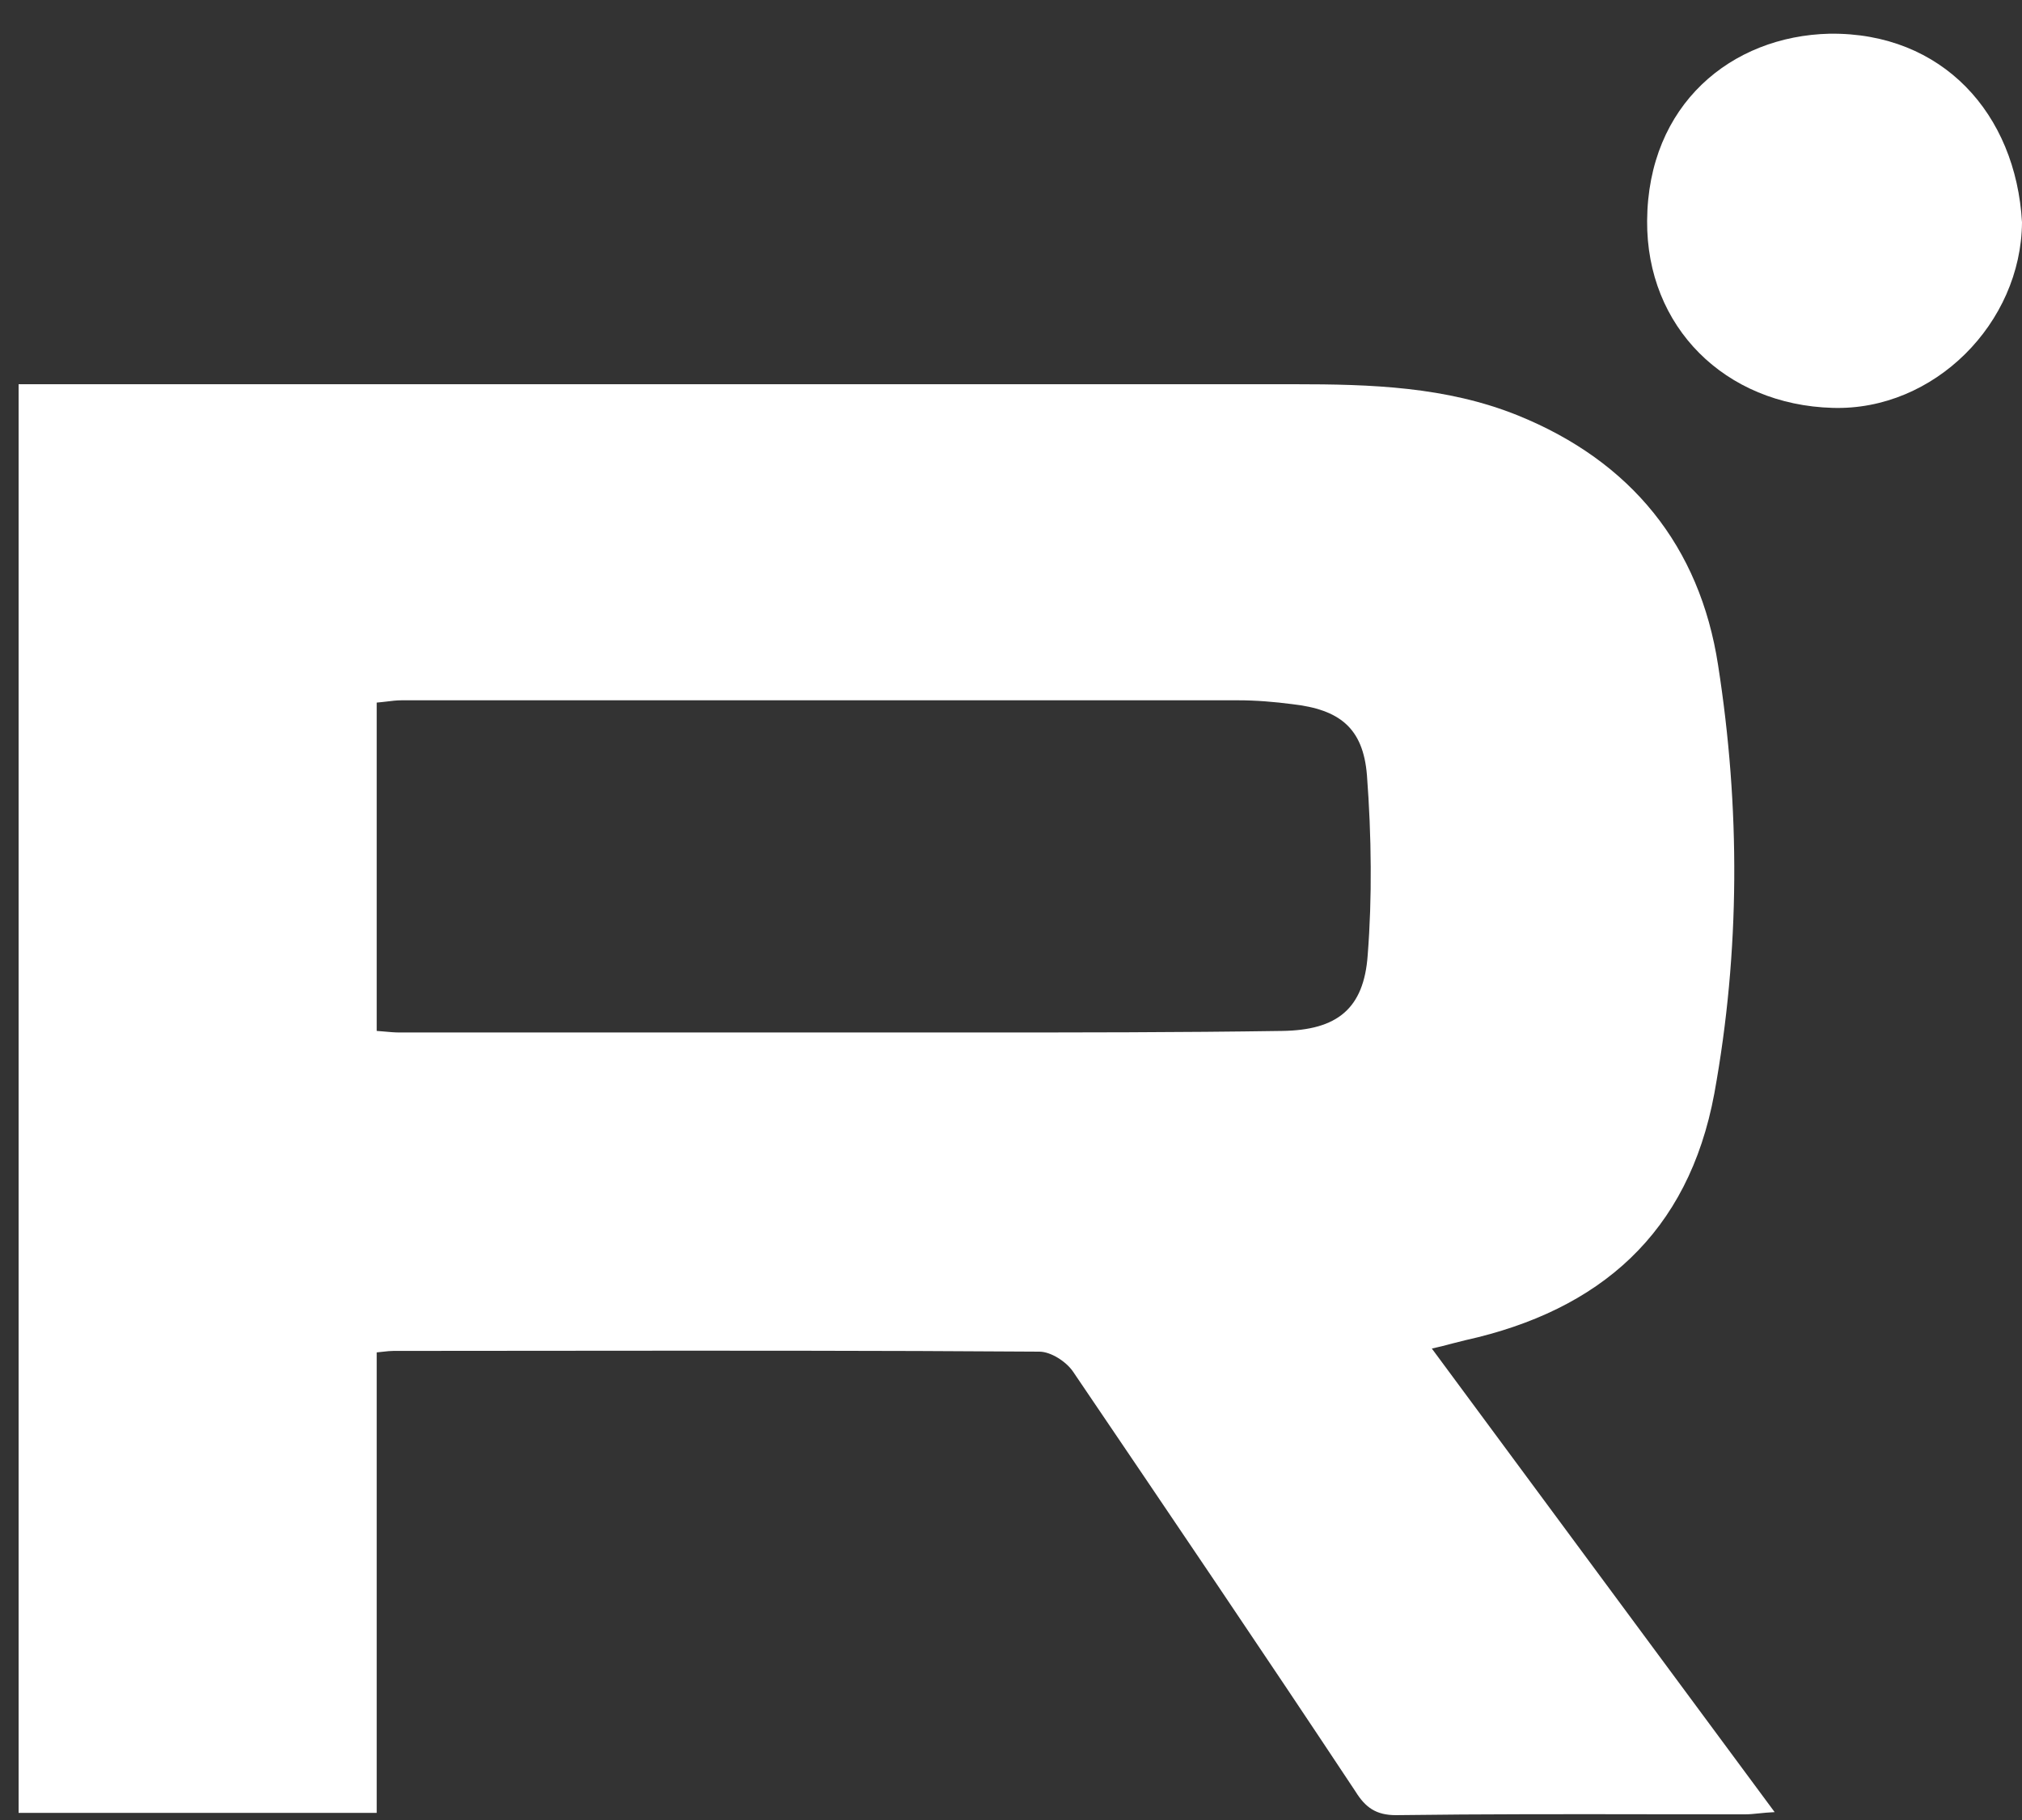
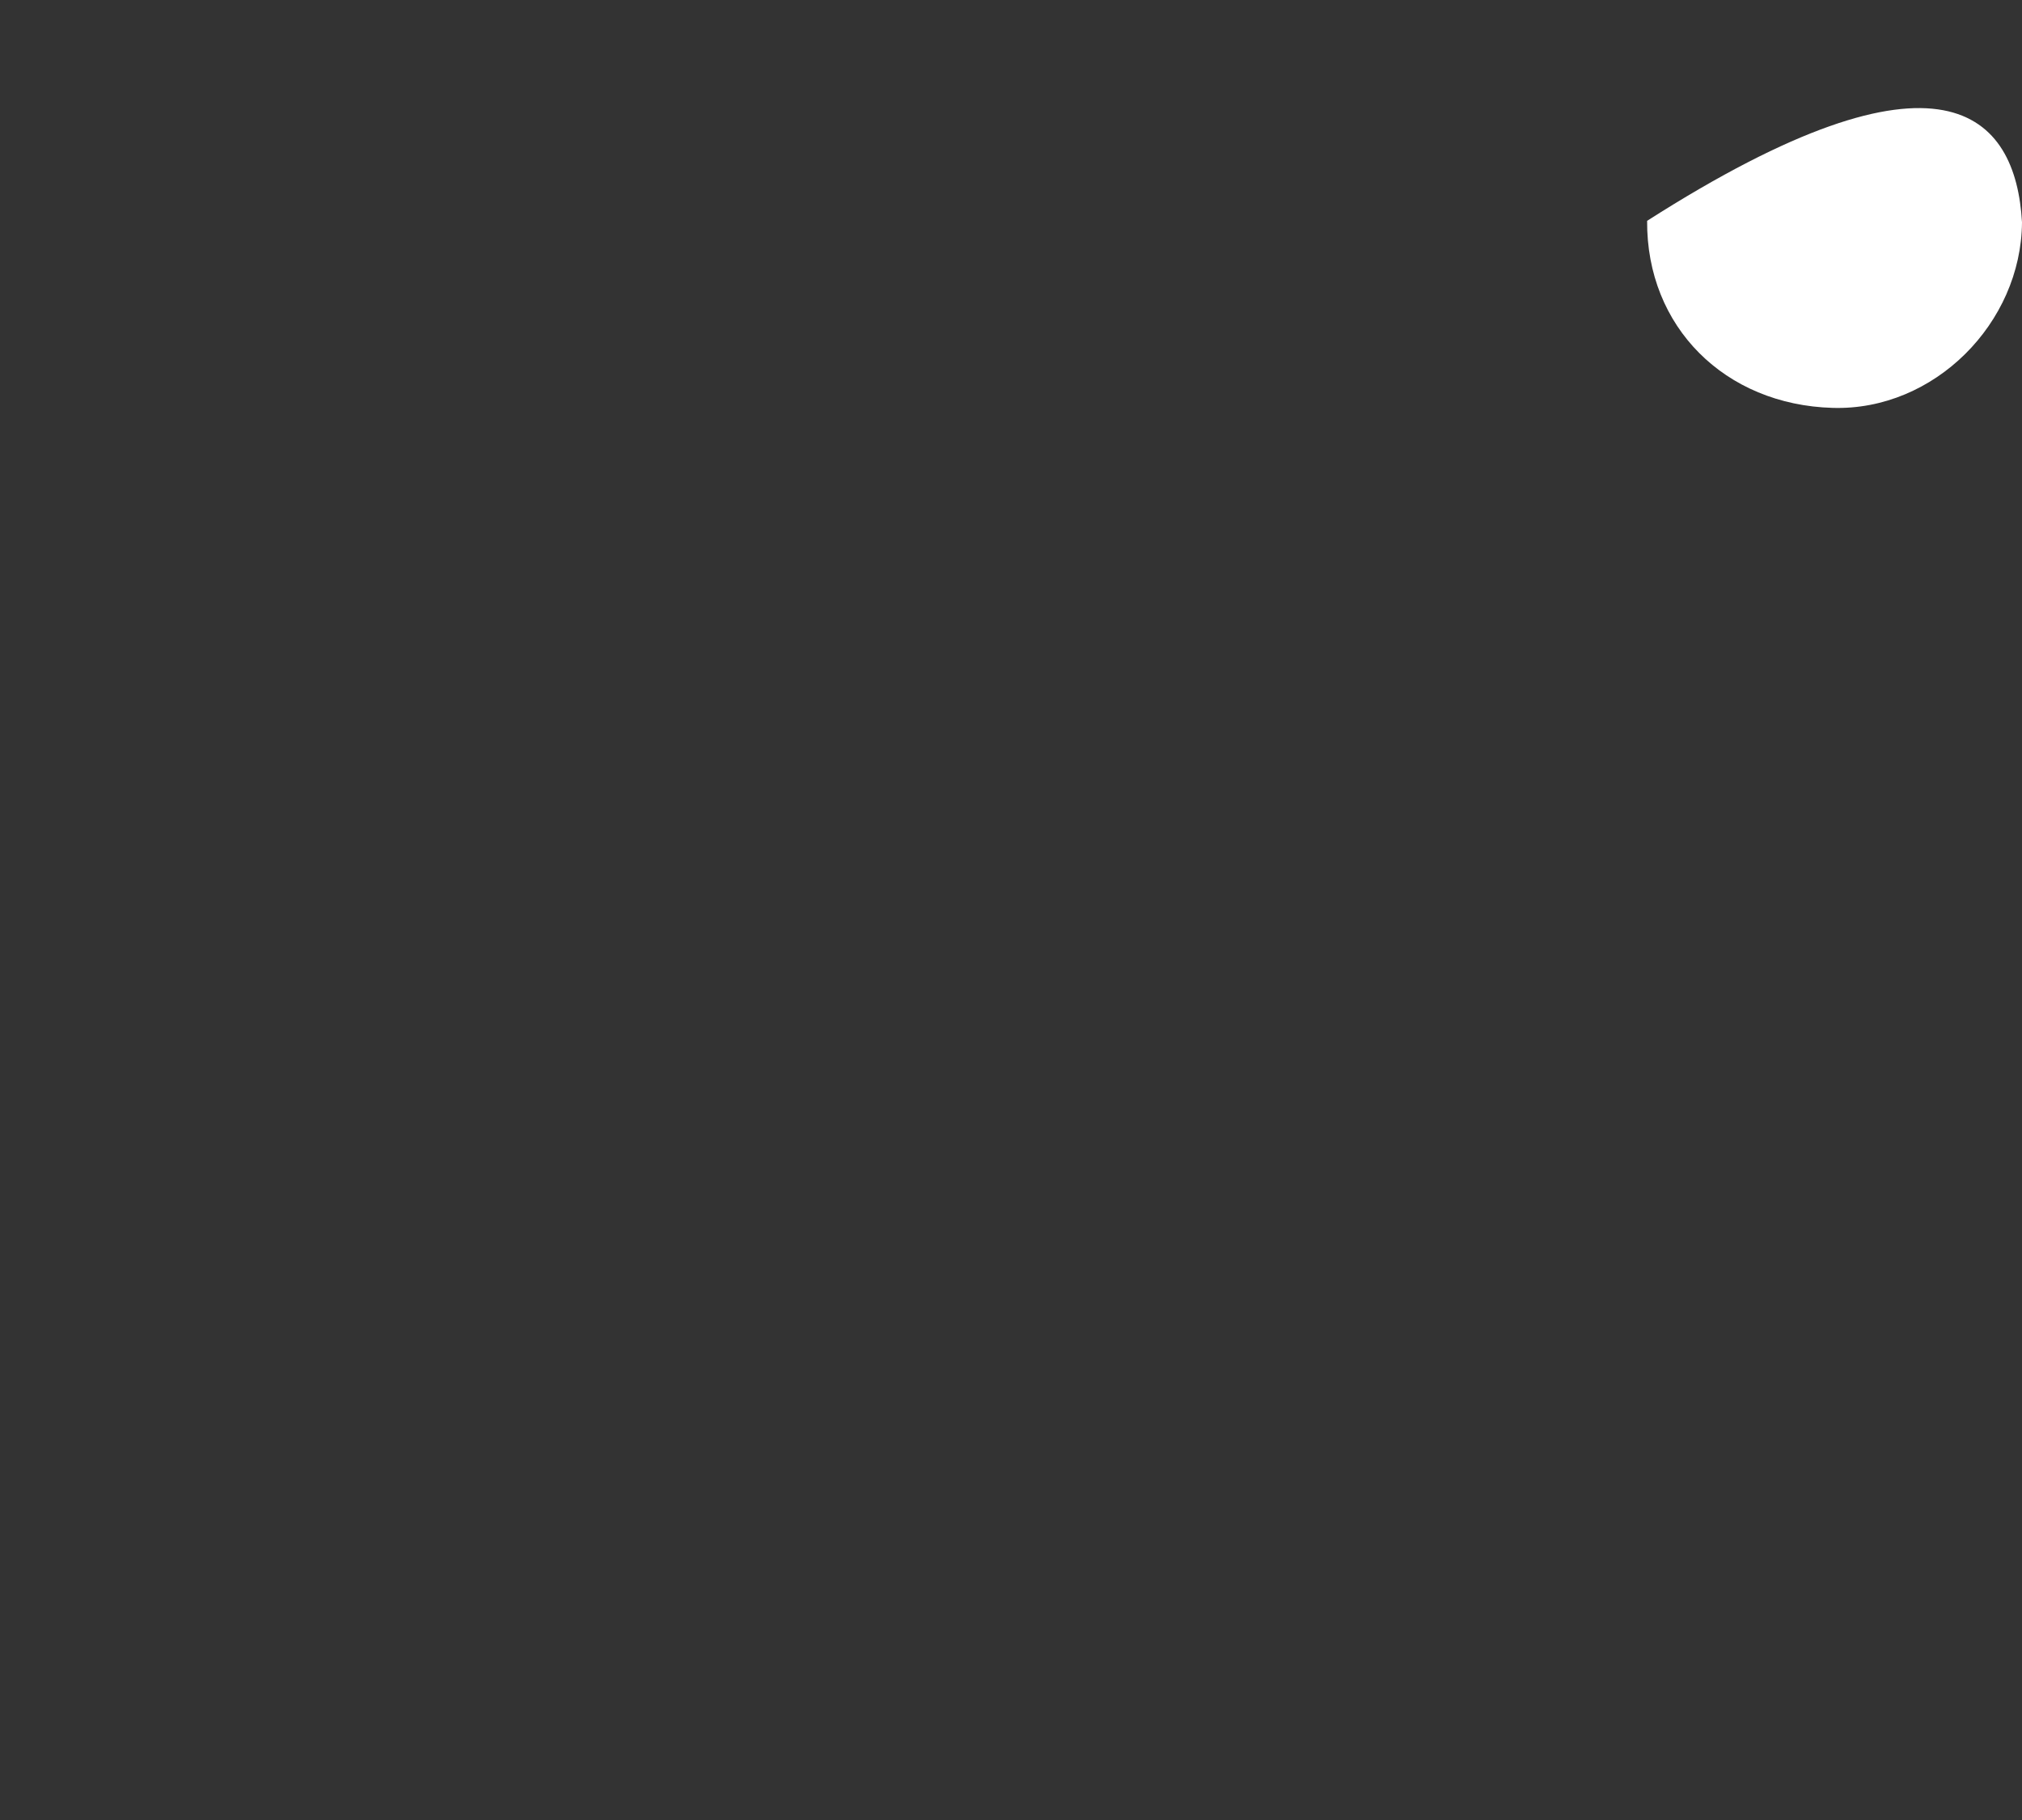
<svg xmlns="http://www.w3.org/2000/svg" width="30" height="27" viewBox="0 0 30 27" fill="none">
  <rect x="0" y="0" width="30" height="27" fill="#333333" stroke="none" />
-   <path d="M30 3.298C29.989 4.794 28.697 6.096 27.191 6.051C25.593 6.006 24.427 4.85 24.438 3.276C24.449 1.554 25.684 0.534 27.145 0.5C28.822 0.478 29.909 1.69 30 3.298Z" fill="white" />
-   <path fill-rule="evenodd" clip-rule="evenodd" d="M23.787 23.445C22.943 22.303 22.099 21.162 21.244 20.006C21.36 19.981 21.457 19.955 21.547 19.931C21.615 19.913 21.678 19.897 21.742 19.882C23.736 19.44 25.05 18.296 25.435 16.223C25.82 14.105 25.82 11.975 25.491 9.868C25.22 8.101 24.2 6.844 22.523 6.164C21.459 5.734 20.337 5.7 19.204 5.7H1.579H0.276V26.894H5.589V20.063C5.624 20.06 5.655 20.056 5.683 20.053C5.745 20.046 5.791 20.041 5.838 20.041C6.636 20.041 7.435 20.04 8.234 20.039C10.63 20.037 13.025 20.035 15.421 20.052C15.591 20.052 15.818 20.199 15.919 20.346C17.324 22.419 18.729 24.492 20.111 26.577C20.258 26.814 20.416 26.928 20.711 26.928C22.011 26.911 23.305 26.913 24.597 26.915C25.027 26.916 25.457 26.916 25.888 26.916C25.955 26.916 26.018 26.91 26.094 26.902C26.16 26.895 26.235 26.888 26.33 26.883C25.474 25.727 24.631 24.586 23.787 23.445ZM5.629 15.297C5.616 15.296 5.603 15.295 5.589 15.294V10.423C5.639 10.419 5.686 10.413 5.732 10.408C5.81 10.398 5.884 10.389 5.962 10.389H18.366C18.638 10.389 18.91 10.412 19.171 10.446C19.873 10.525 20.224 10.797 20.281 11.499C20.315 11.951 20.335 12.406 20.337 12.86C20.34 13.299 20.326 13.737 20.292 14.172C20.235 14.965 19.839 15.283 19.023 15.294C17.494 15.317 15.976 15.317 14.447 15.317H5.928C5.856 15.317 5.788 15.311 5.702 15.303C5.679 15.301 5.655 15.299 5.629 15.297Z" fill="white" />
+   <path d="M30 3.298C29.989 4.794 28.697 6.096 27.191 6.051C25.593 6.006 24.427 4.85 24.438 3.276C28.822 0.478 29.909 1.69 30 3.298Z" fill="white" />
</svg>